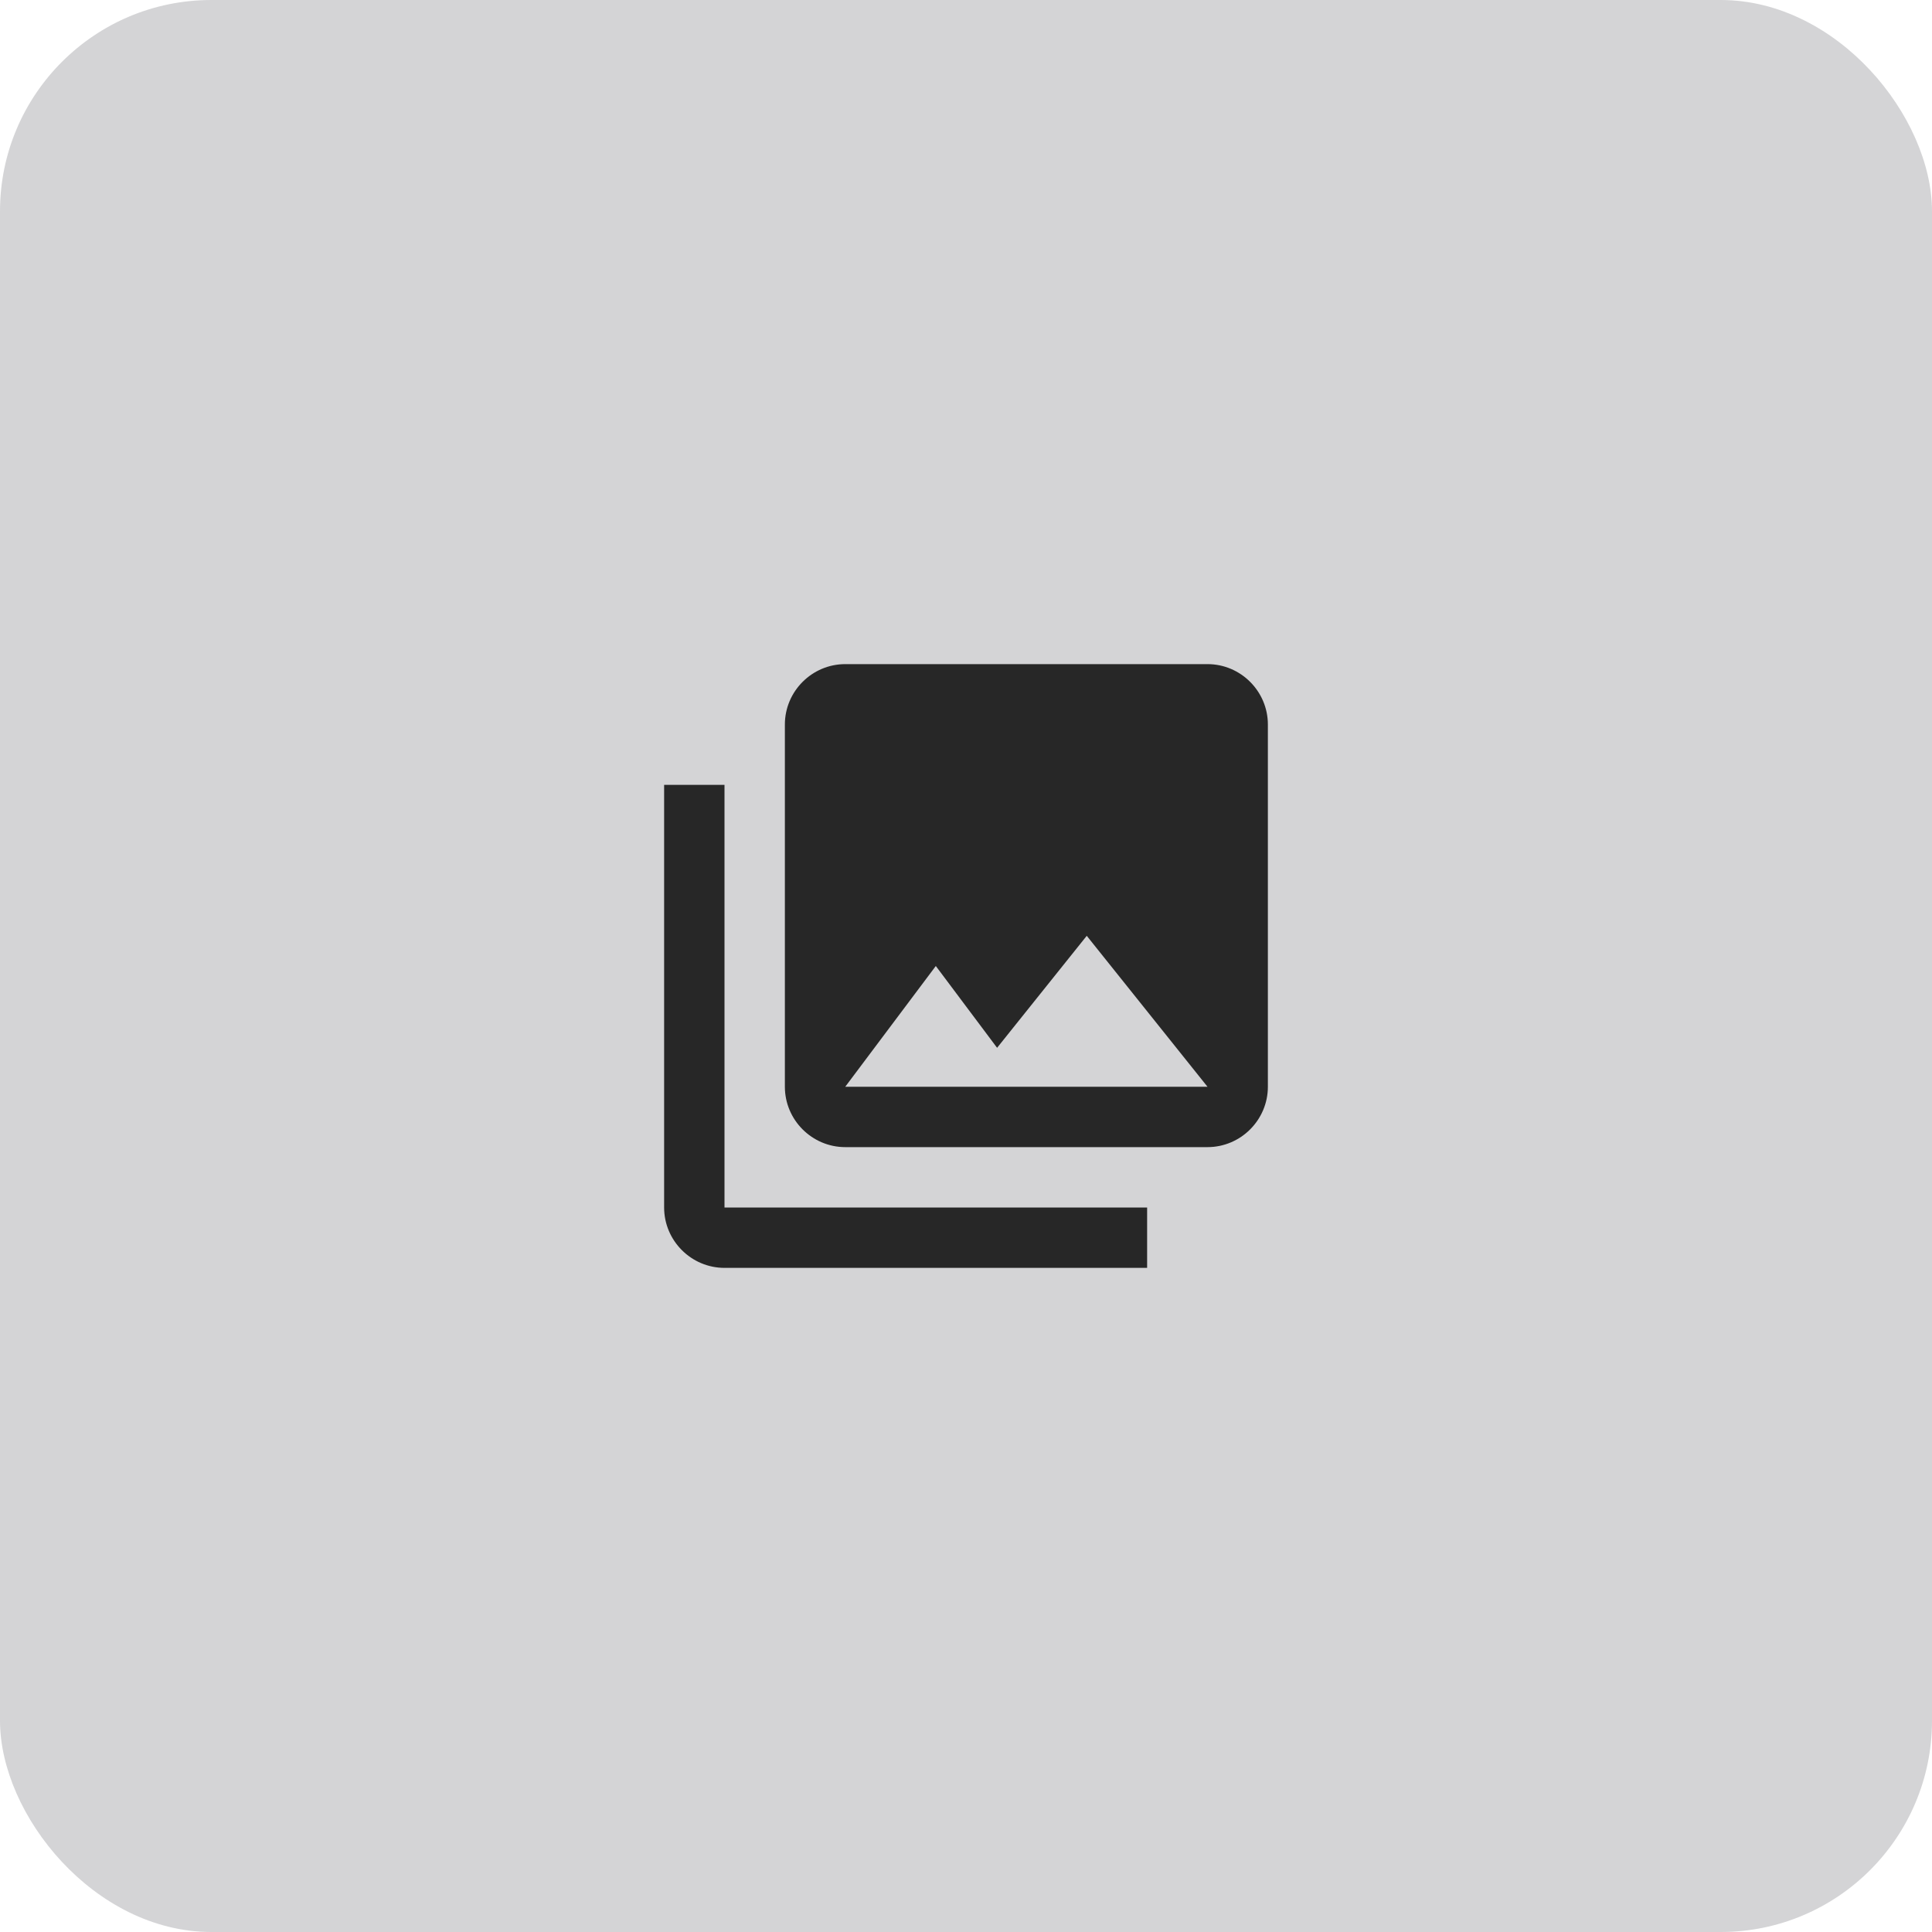
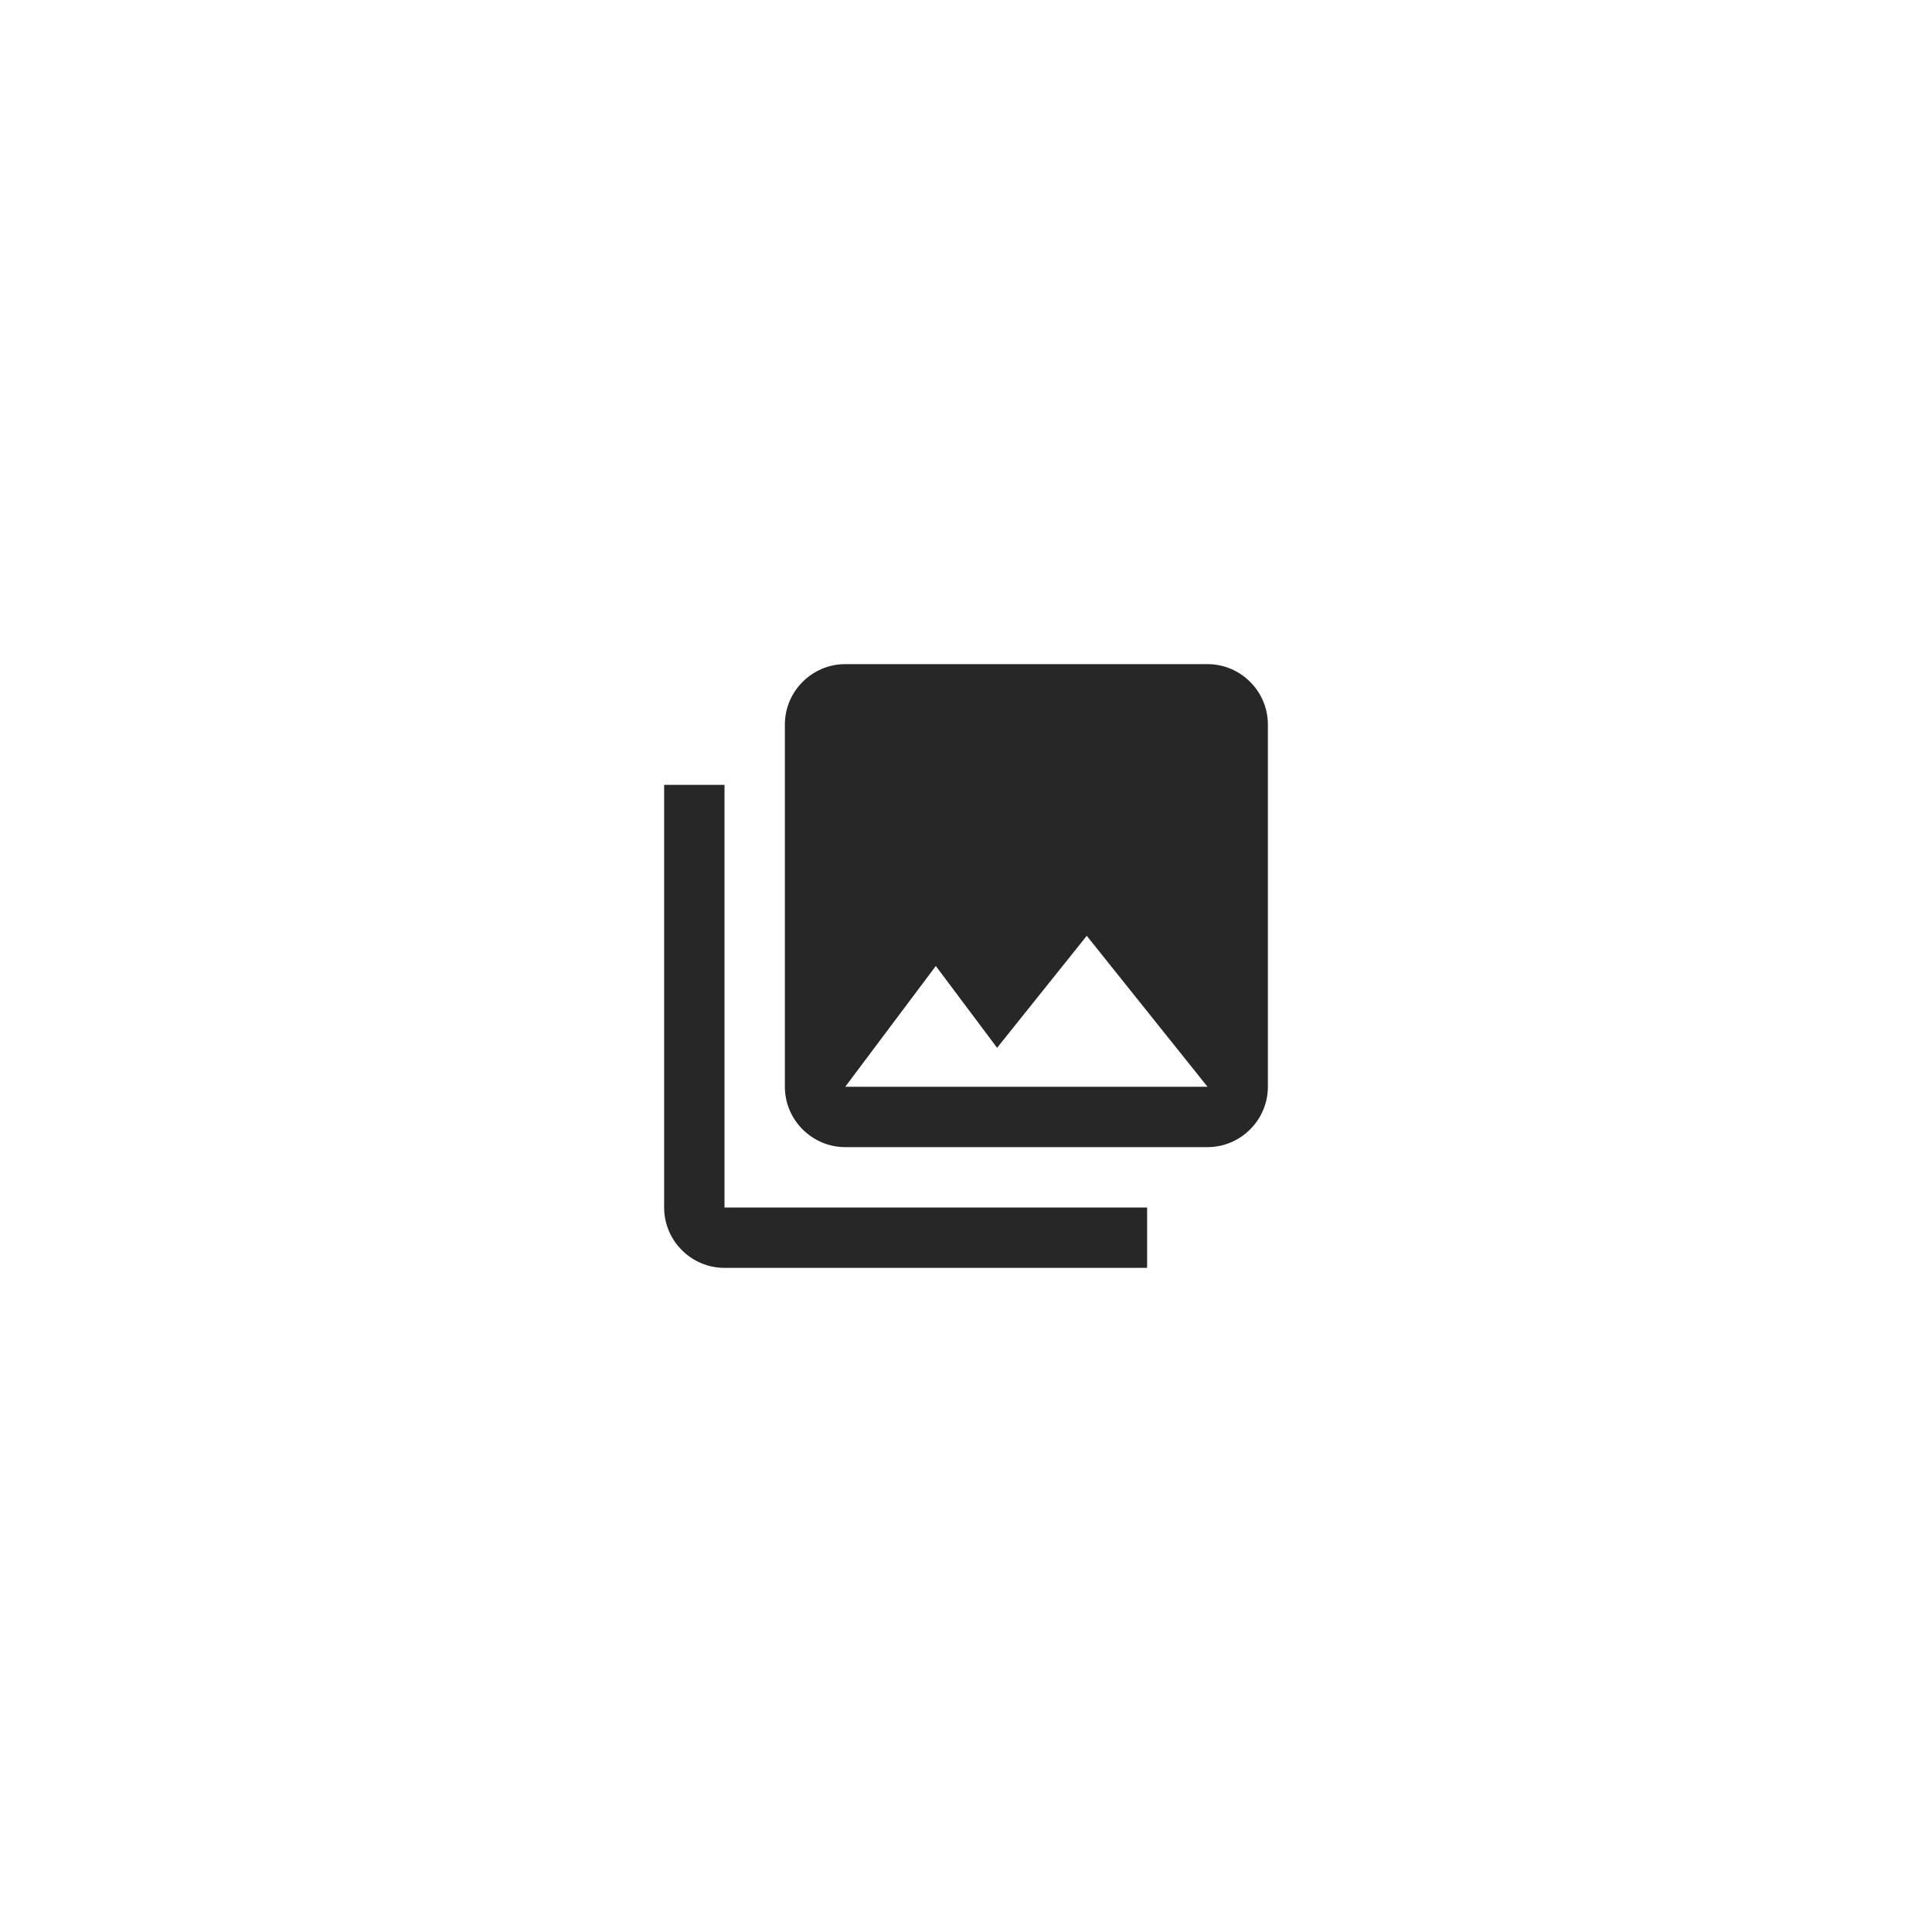
<svg xmlns="http://www.w3.org/2000/svg" width="64" height="64" viewBox="0 0 64 64" fill="none">
-   <rect width="64" height="64" rx="7" fill="#939598" fill-opacity="0.4" />
  <g clip-path="url(#clip0_729_8602)">
    <path d="M42 36V24C42 22.9 41.1 22 40 22H28C26.9 22 26 22.9 26 24V36C26 37.1 26.9 38 28 38H40C41.1 38 42 37.1 42 36ZM31 32L33.03 34.71L36 31L40 36H28L31 32ZM22 26V40C22 41.1 22.9 42 24 42H38V40H24V26H22Z" fill="#272727" />
  </g>
  <defs>
    <clipPath id="clip0_729_8602">
      <rect width="24" height="24" fill="white" transform="translate(20 20)" />
    </clipPath>
  </defs>
</svg>